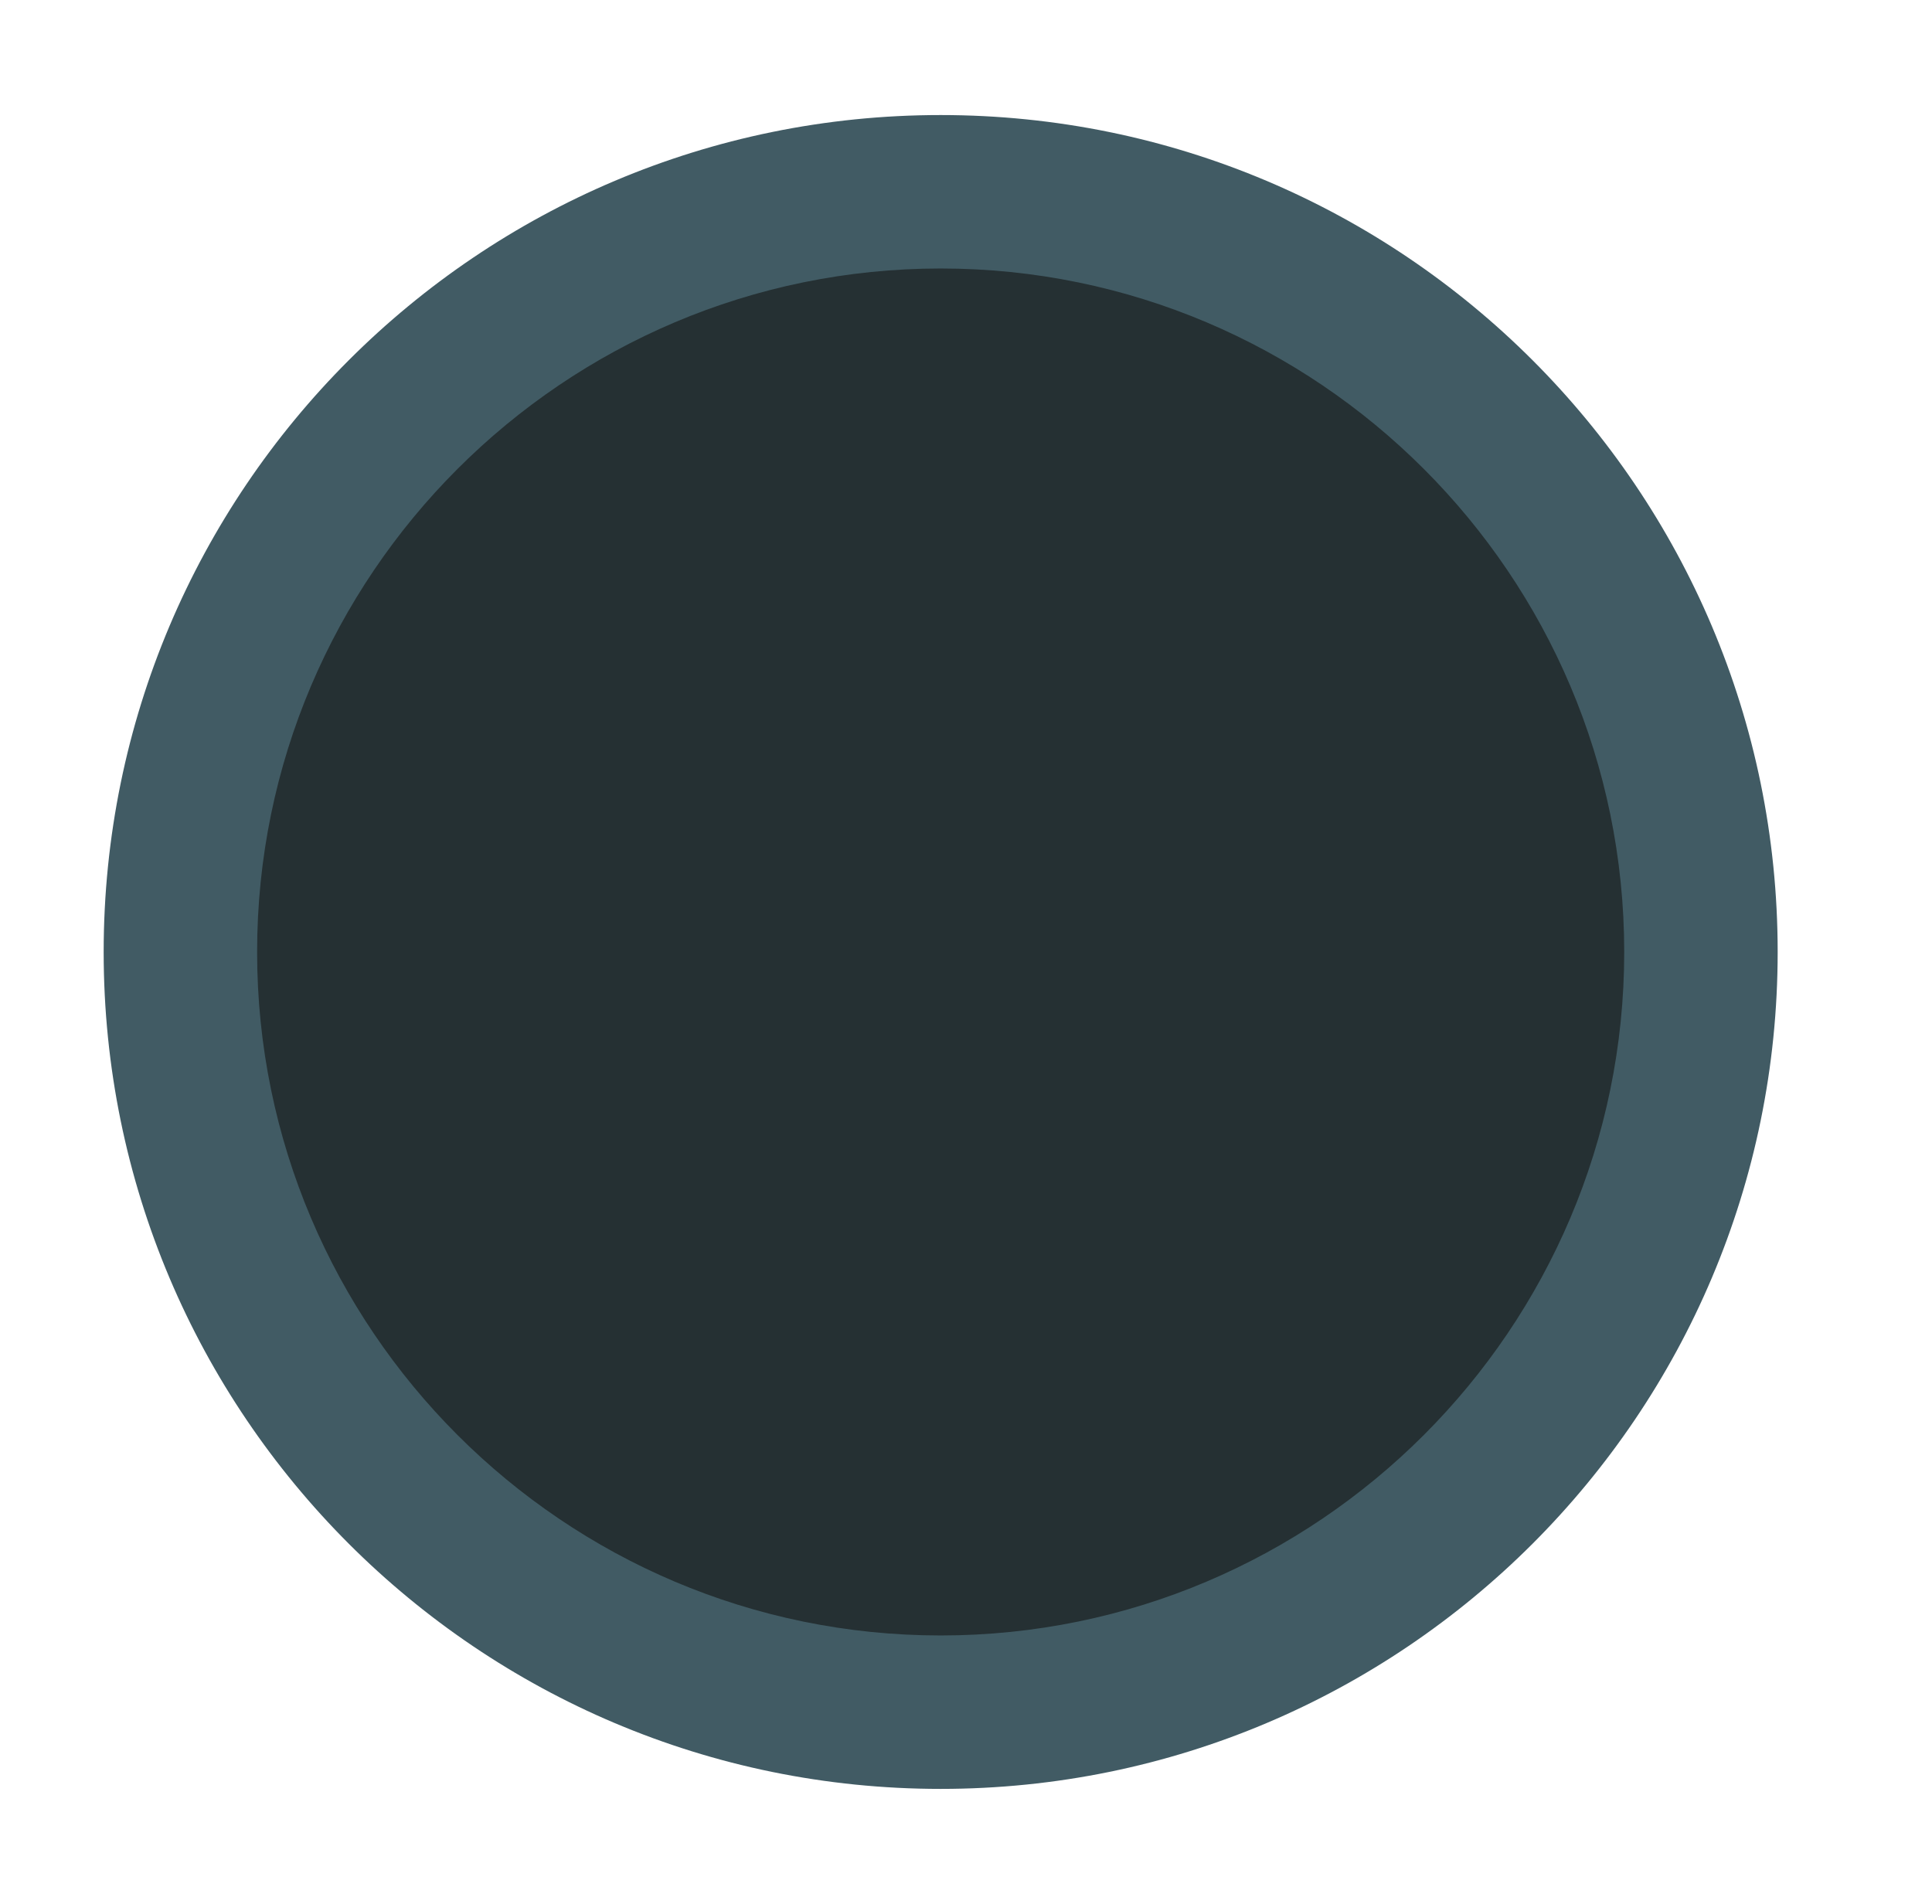
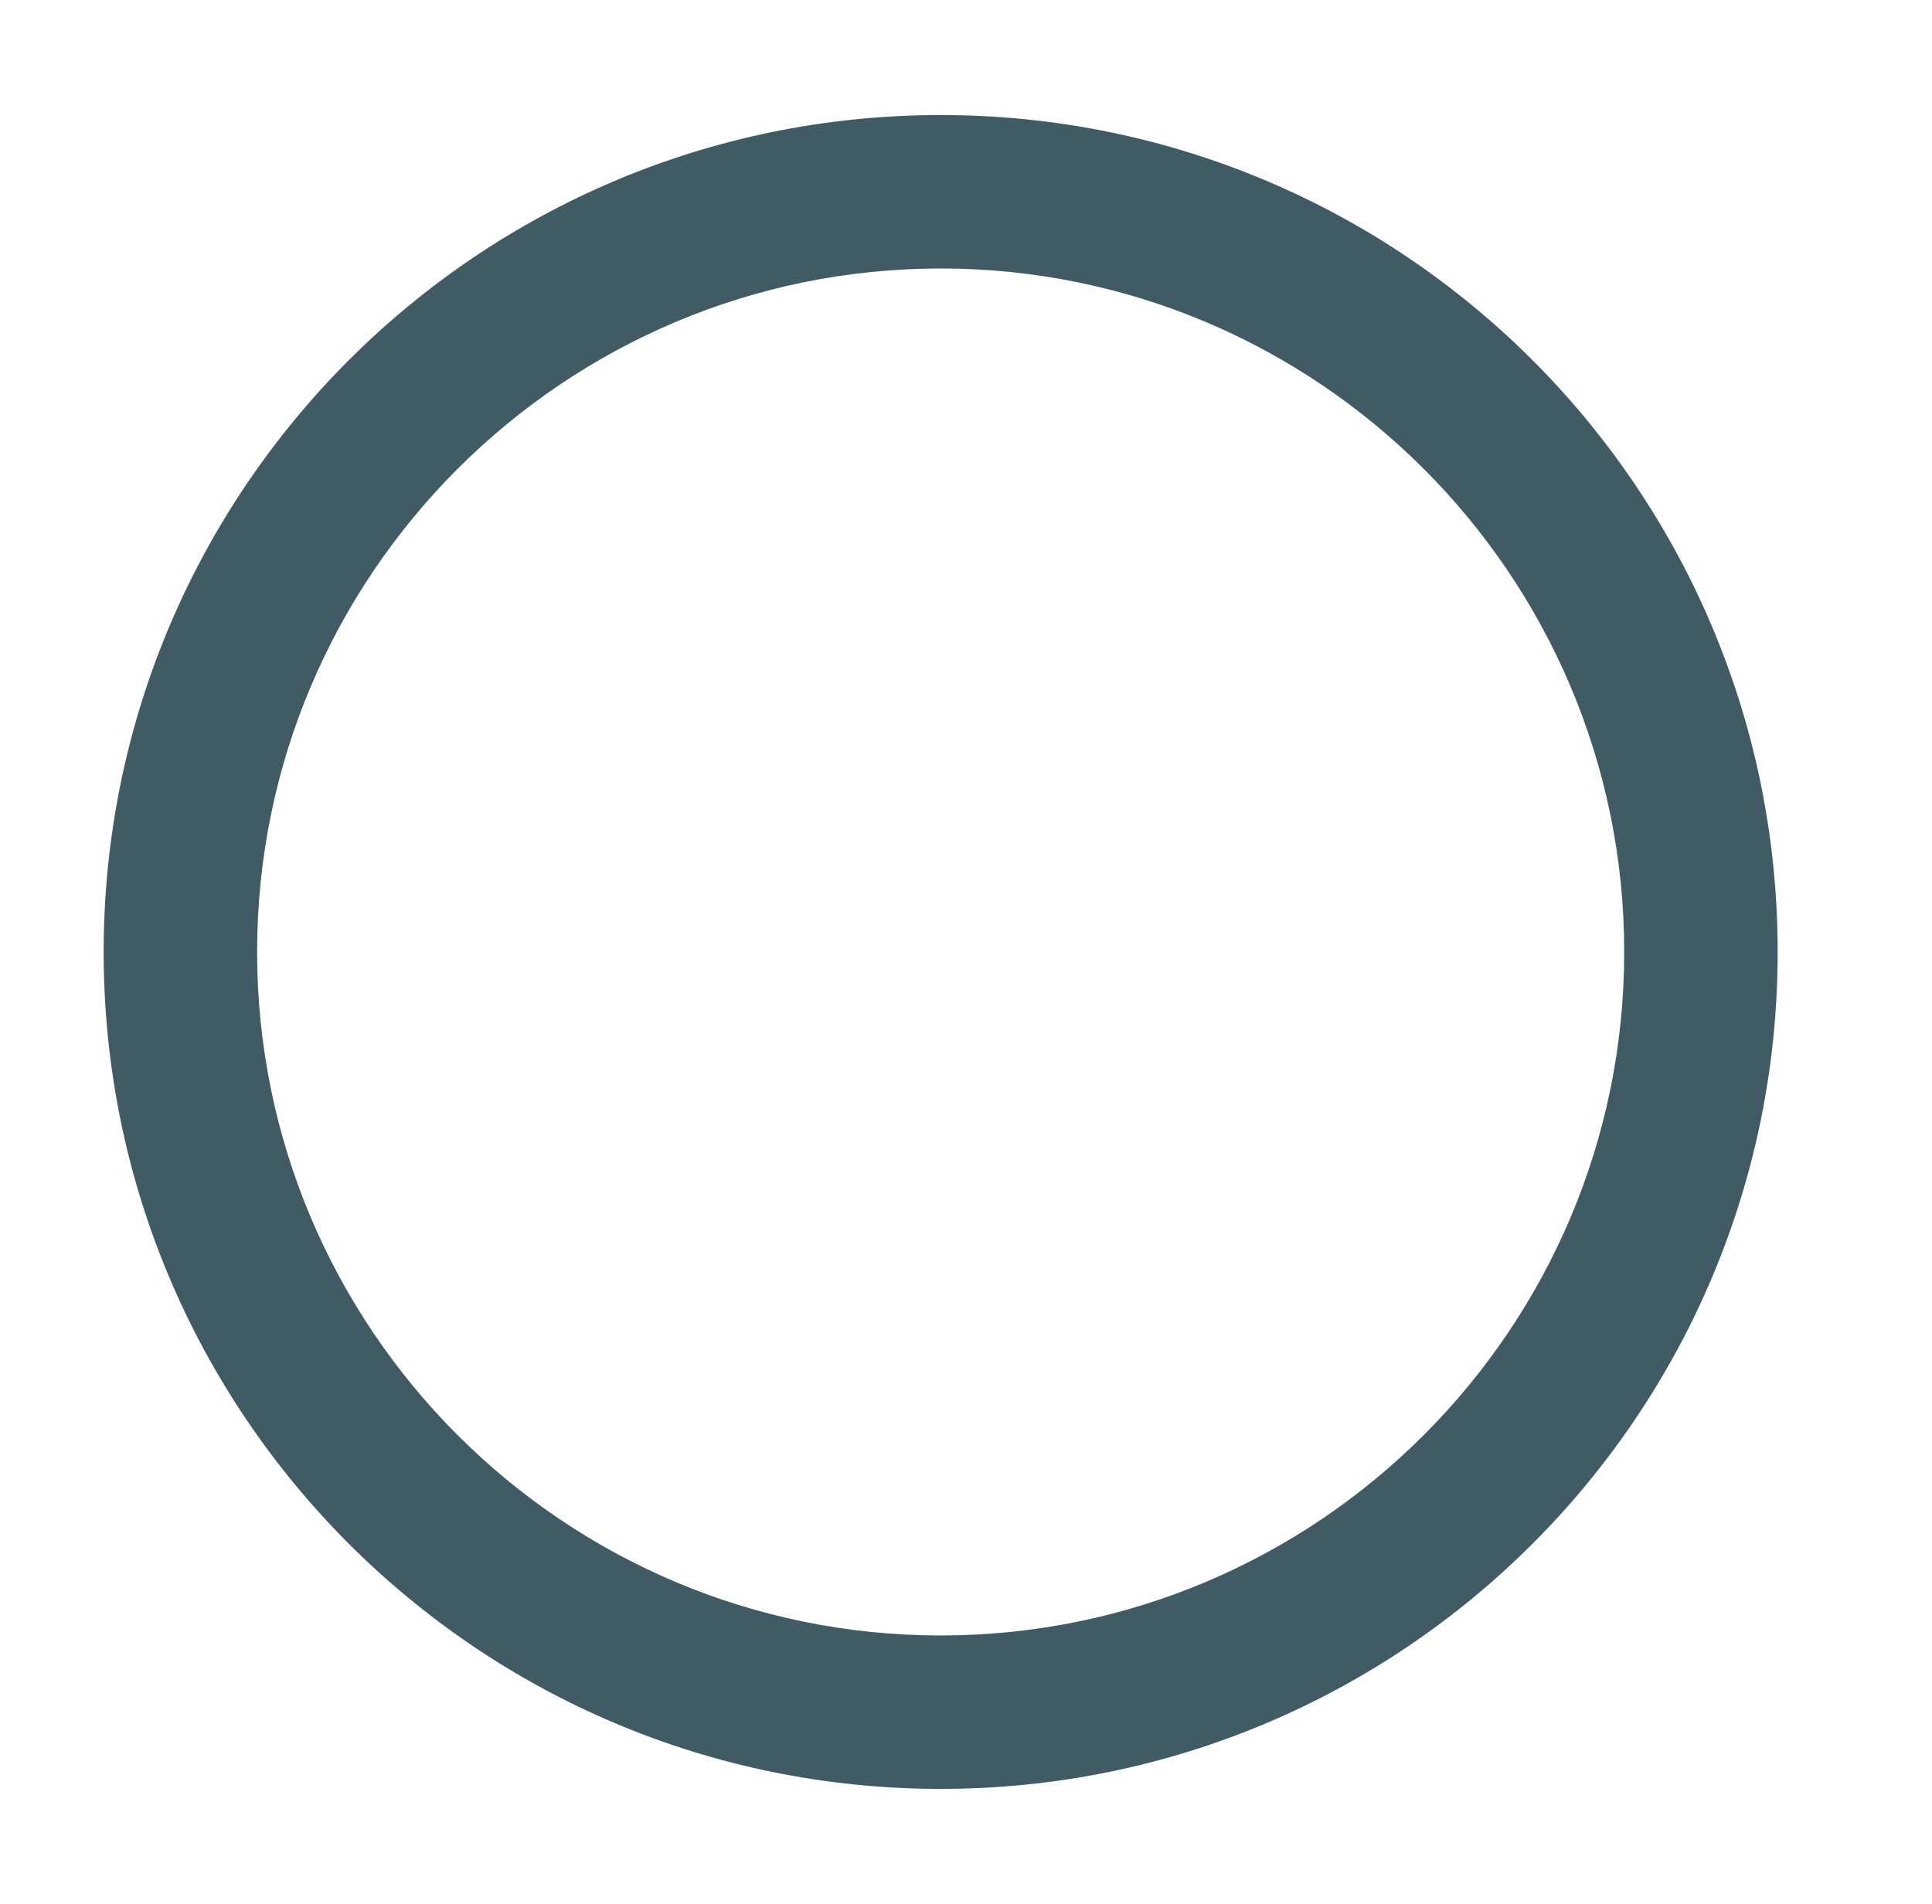
<svg xmlns="http://www.w3.org/2000/svg" xmlns:ns1="http://sodipodi.sourceforge.net/DTD/sodipodi-0.dtd" xmlns:ns2="http://www.inkscape.org/namespaces/inkscape" version="1.1" baseProfile="basic" id="svg2" ns1:docname="MTSQ_resource_ALL.svg" ns2:version="0.48.4 r9939" x="0px" y="0px" width="138.494px" height="136.495px" viewBox="3233.476 577.533 138.494 136.495" xml:space="preserve">
  <g id="circle5071-6" ns1:rx="60" ns1:ry="60" ns1:cy="75" ns1:cx="75">
-     <path fill="#253033" d="M3300.908,700.281c-30.052,0-54.5-24.448-54.5-54.5s24.448-54.5,54.5-54.5s54.5,24.448,54.5,54.5   S3330.96,700.281,3300.908,700.281z" />
    <path fill="#415B64" d="M3300.907,596.781c27.019,0,49,21.981,49,49s-21.981,49-49,49c-27.019,0-49-21.981-49-49   S3273.889,596.781,3300.907,596.781 M3300.907,585.781c-33.136,0-60,26.862-60,60c0,33.137,26.863,60,60,60   c33.138,0,60-26.863,60-60C3360.907,612.643,3334.045,585.781,3300.907,585.781L3300.907,585.781z" />
  </g>
</svg>